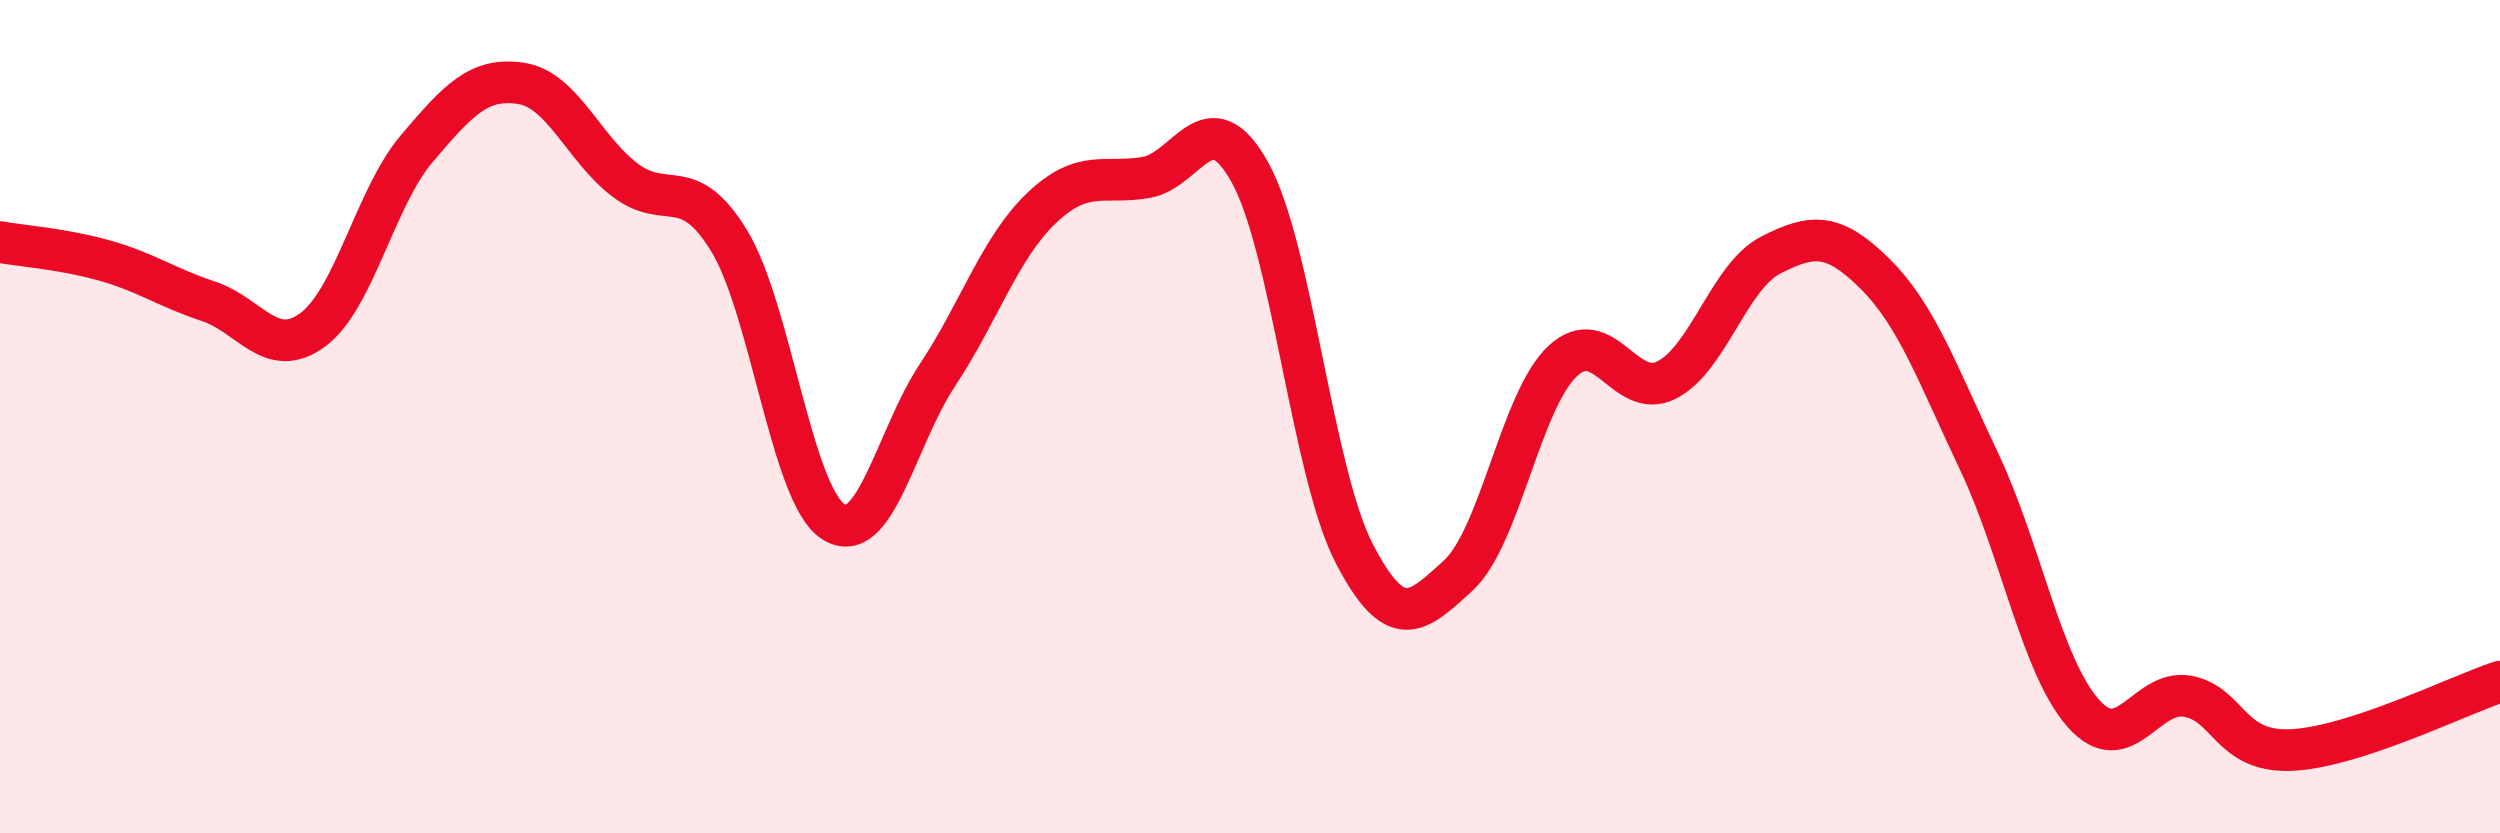
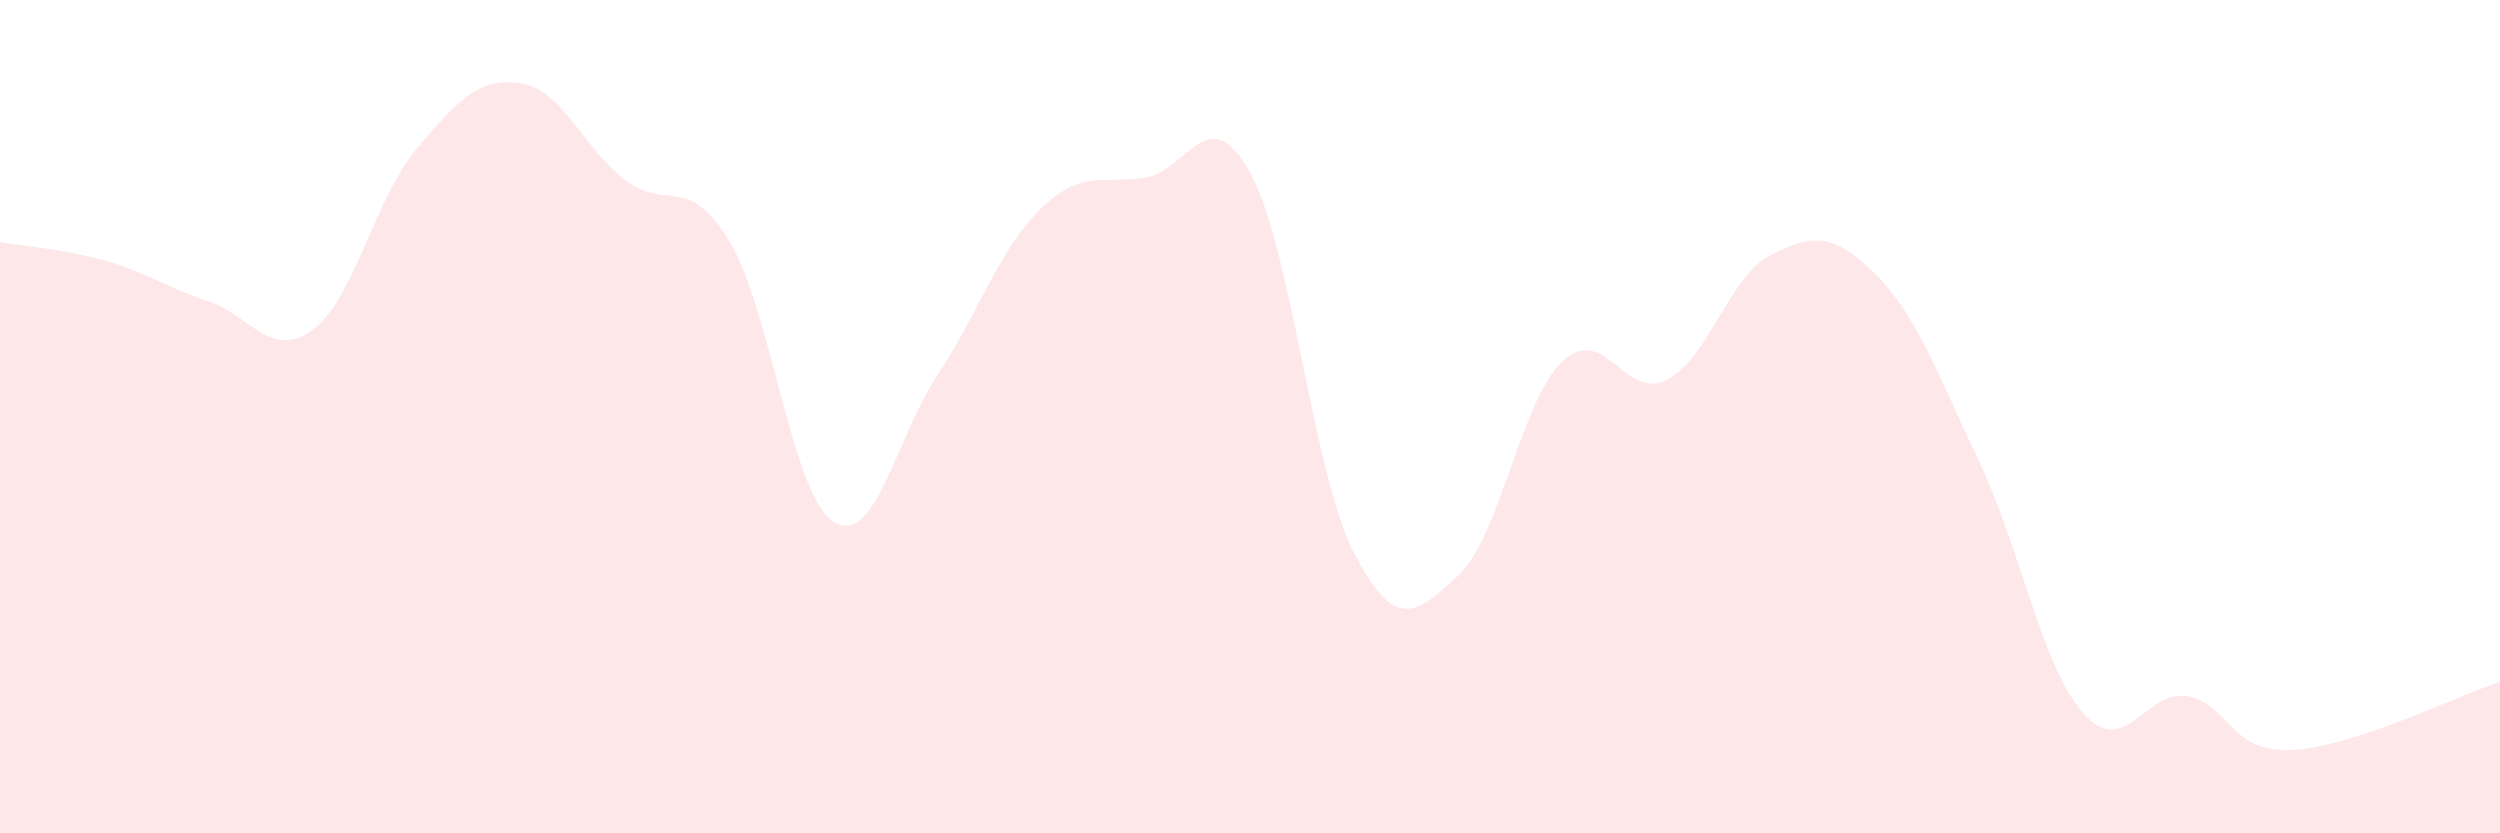
<svg xmlns="http://www.w3.org/2000/svg" width="60" height="20" viewBox="0 0 60 20">
  <path d="M 0,5.81 C 0.5,5.9 1.5,5.97 2.5,6.25 C 3.5,6.53 4,6.9 5,7.23 C 6,7.56 6.5,8.65 7.5,7.92 C 8.5,7.19 9,4.75 10,3.57 C 11,2.39 11.5,1.85 12.5,2 C 13.5,2.15 14,3.56 15,4.32 C 16,5.08 16.5,4.14 17.5,5.78 C 18.5,7.42 19,11.88 20,12.52 C 21,13.16 21.5,10.51 22.5,9 C 23.5,7.49 24,5.94 25,4.99 C 26,4.04 26.5,4.43 27.5,4.26 C 28.5,4.09 29,2.34 30,4.14 C 31,5.94 31.5,11.35 32.5,13.28 C 33.5,15.21 34,14.73 35,13.81 C 36,12.89 36.5,9.61 37.5,8.67 C 38.5,7.73 39,9.63 40,9.12 C 41,8.61 41.5,6.63 42.5,6.12 C 43.5,5.61 44,5.58 45,6.57 C 46,7.56 46.5,8.97 47.5,11.08 C 48.5,13.19 49,15.99 50,17.12 C 51,18.25 51.5,16.53 52.5,16.71 C 53.5,16.89 53.5,18.07 55,18 C 56.5,17.93 59,16.69 60,16.36L60 20L0 20Z" fill="#EB0A25" opacity="0.1" stroke-linecap="round" stroke-linejoin="round" />
-   <path d="M 0,5.81 C 0.5,5.9 1.5,5.97 2.5,6.25 C 3.5,6.53 4,6.9 5,7.23 C 6,7.56 6.5,8.65 7.5,7.92 C 8.5,7.19 9,4.75 10,3.57 C 11,2.39 11.5,1.85 12.5,2 C 13.5,2.15 14,3.56 15,4.32 C 16,5.08 16.5,4.14 17.5,5.78 C 18.5,7.42 19,11.88 20,12.52 C 21,13.16 21.5,10.51 22.5,9 C 23.5,7.49 24,5.94 25,4.99 C 26,4.04 26.5,4.43 27.5,4.26 C 28.5,4.09 29,2.34 30,4.14 C 31,5.94 31.5,11.35 32.5,13.28 C 33.5,15.21 34,14.73 35,13.81 C 36,12.89 36.5,9.61 37.5,8.67 C 38.5,7.73 39,9.63 40,9.12 C 41,8.61 41.5,6.63 42.5,6.12 C 43.5,5.61 44,5.58 45,6.57 C 46,7.56 46.5,8.97 47.5,11.08 C 48.5,13.19 49,15.99 50,17.12 C 51,18.25 51.5,16.53 52.5,16.71 C 53.5,16.89 53.5,18.07 55,18 C 56.5,17.93 59,16.69 60,16.36" stroke="#EB0A25" stroke-width="1" fill="none" stroke-linecap="round" stroke-linejoin="round" />
</svg>